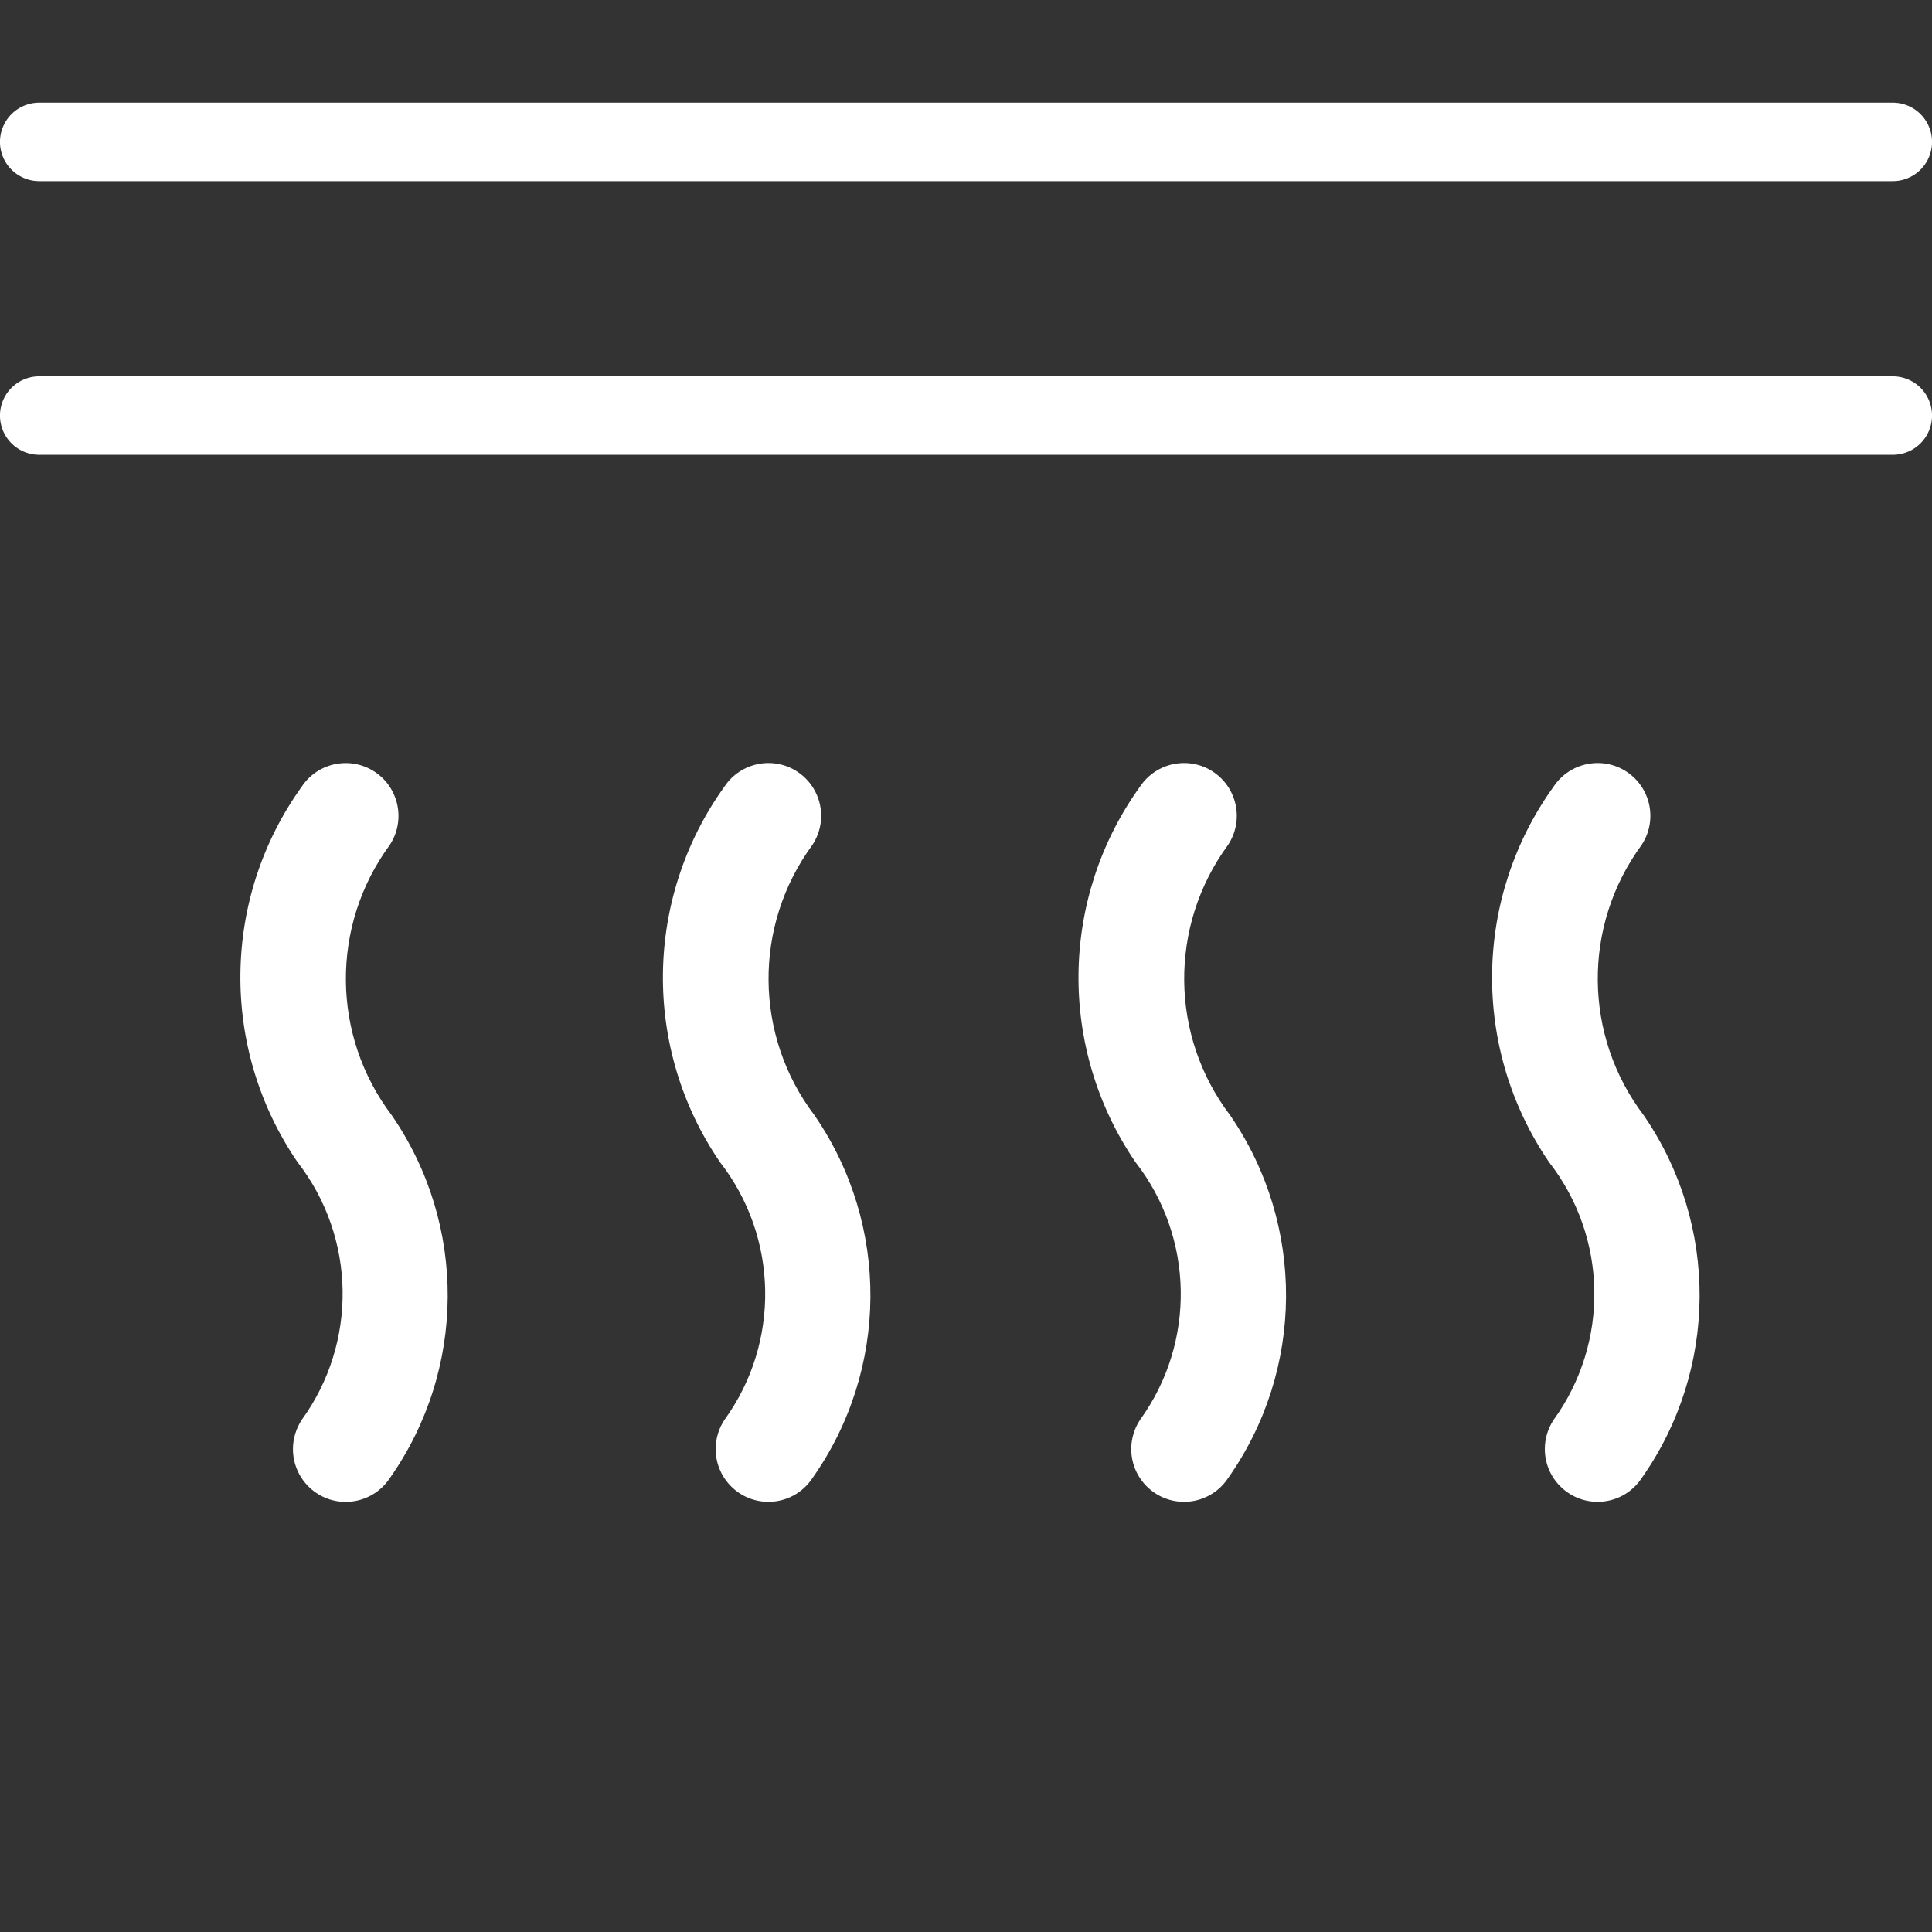
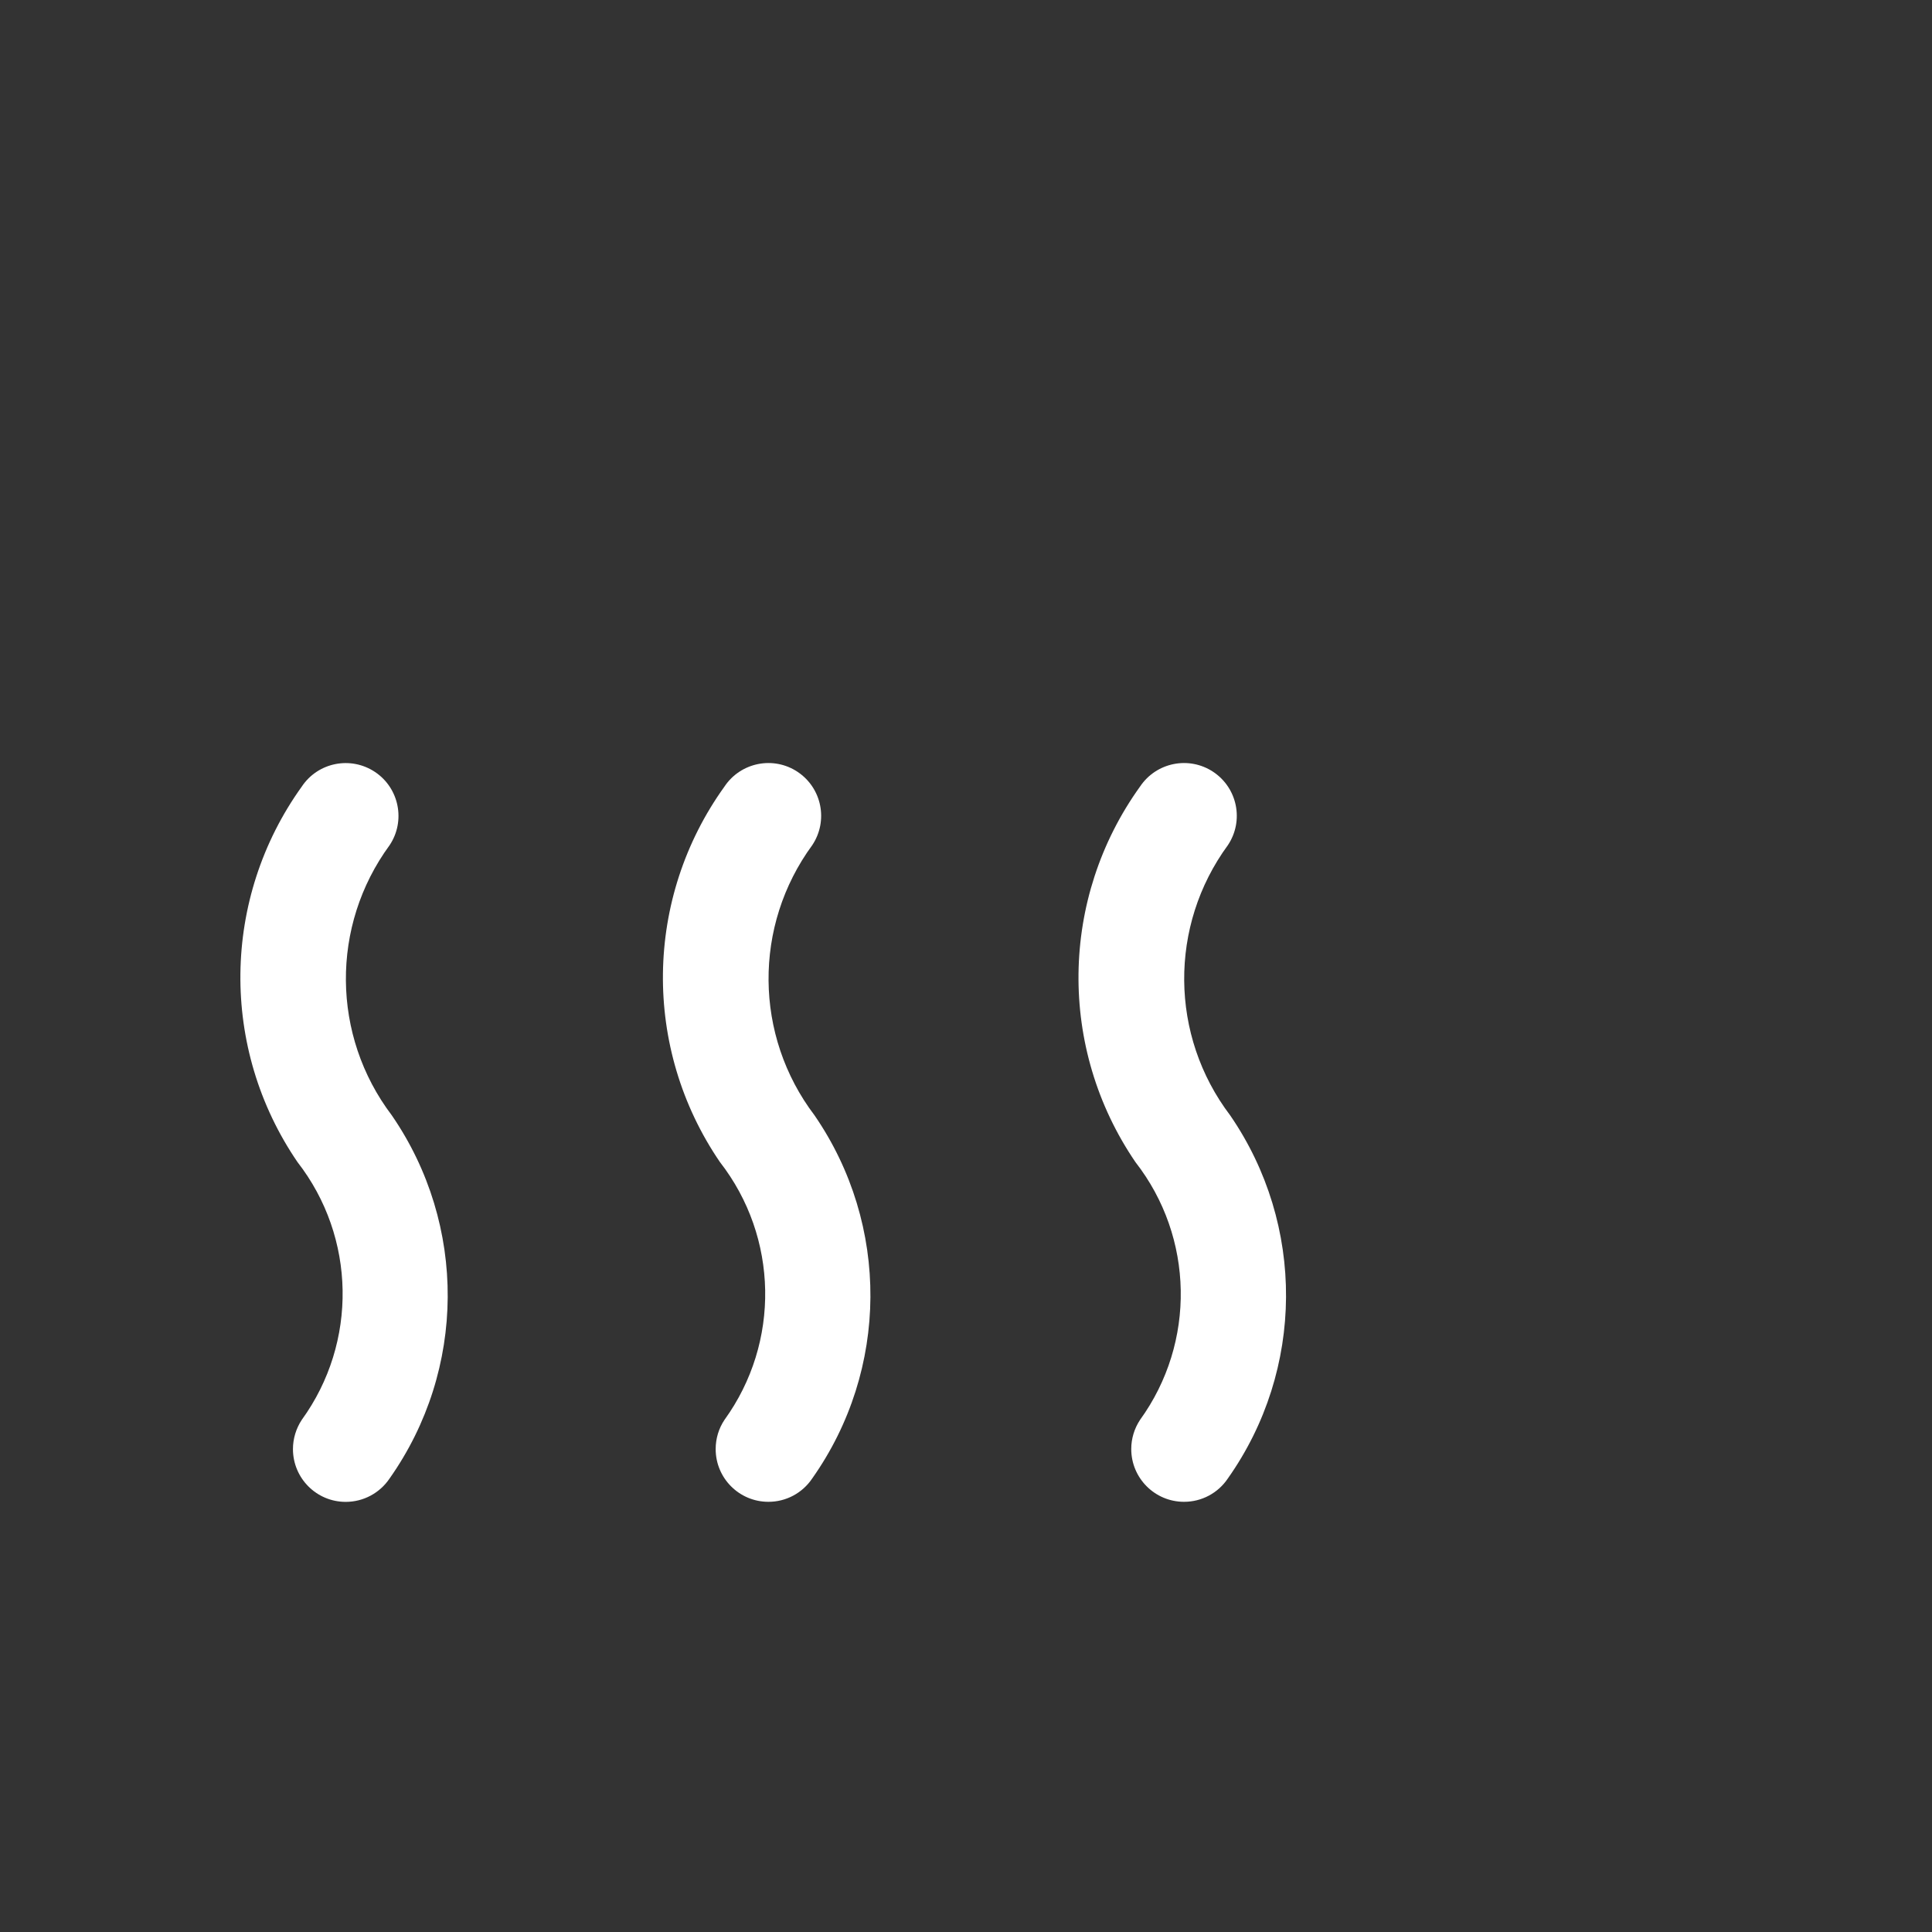
<svg xmlns="http://www.w3.org/2000/svg" width="30" height="30" viewBox="0 0 30 30" fill="none">
  <rect x="0" y="0" width="30" height="30" fill="#333333" stroke="none" />
  <path d="M5.368 23.321C4.915 23.321 4.549 22.954 4.549 22.501C4.549 22.34 4.597 22.182 4.686 22.047C5.556 20.846 5.529 19.215 4.619 18.044C3.413 16.28 3.44 13.95 4.686 12.214C4.937 11.837 5.446 11.736 5.823 11.987C6.199 12.238 6.301 12.747 6.05 13.124C5.132 14.376 5.146 16.082 6.084 17.319C7.254 19.02 7.24 21.27 6.05 22.957C5.897 23.185 5.642 23.321 5.368 23.321Z" fill="white" />
  <path d="M11.931 23.32C11.479 23.32 11.112 22.953 11.113 22.5C11.113 22.339 11.16 22.181 11.25 22.047C12.119 20.845 12.089 19.213 11.178 18.043C9.973 16.278 10.002 13.948 11.25 12.213C11.501 11.837 12.01 11.735 12.386 11.986C12.763 12.238 12.864 12.746 12.613 13.123C11.695 14.375 11.709 16.082 12.648 17.319C13.818 19.02 13.804 21.27 12.613 22.956C12.461 23.184 12.205 23.321 11.931 23.32Z" fill="white" />
  <path d="M18.385 23.32C17.933 23.32 17.566 22.953 17.566 22.5C17.566 22.339 17.614 22.181 17.703 22.047C18.572 20.845 18.542 19.214 17.631 18.045C16.426 16.279 16.455 13.948 17.703 12.213C17.955 11.837 18.463 11.735 18.84 11.986C19.217 12.238 19.318 12.746 19.067 13.123C18.149 14.375 18.163 16.082 19.102 17.319C20.271 19.02 20.258 21.27 19.067 22.956C18.915 23.184 18.659 23.321 18.385 23.32Z" fill="white" />
-   <path d="M24.807 23.32C24.355 23.32 23.988 22.953 23.988 22.5C23.988 22.339 24.036 22.181 24.125 22.047C24.994 20.845 24.964 19.214 24.053 18.045C22.848 16.279 22.877 13.948 24.125 12.213C24.377 11.837 24.886 11.735 25.262 11.986C25.639 12.238 25.74 12.746 25.489 13.123C24.571 14.375 24.585 16.082 25.524 17.319C26.693 19.02 26.68 21.27 25.489 22.956C25.337 23.184 25.081 23.321 24.807 23.32Z" fill="white" />
-   <line x1="0.609" y1="6.453" x2="29.391" y2="6.453" stroke="white" stroke-width="1.219" stroke-linecap="round" />
-   <line x1="0.609" y1="2.203" x2="29.391" y2="2.203" stroke="white" stroke-width="1.219" stroke-linecap="round" />
</svg>